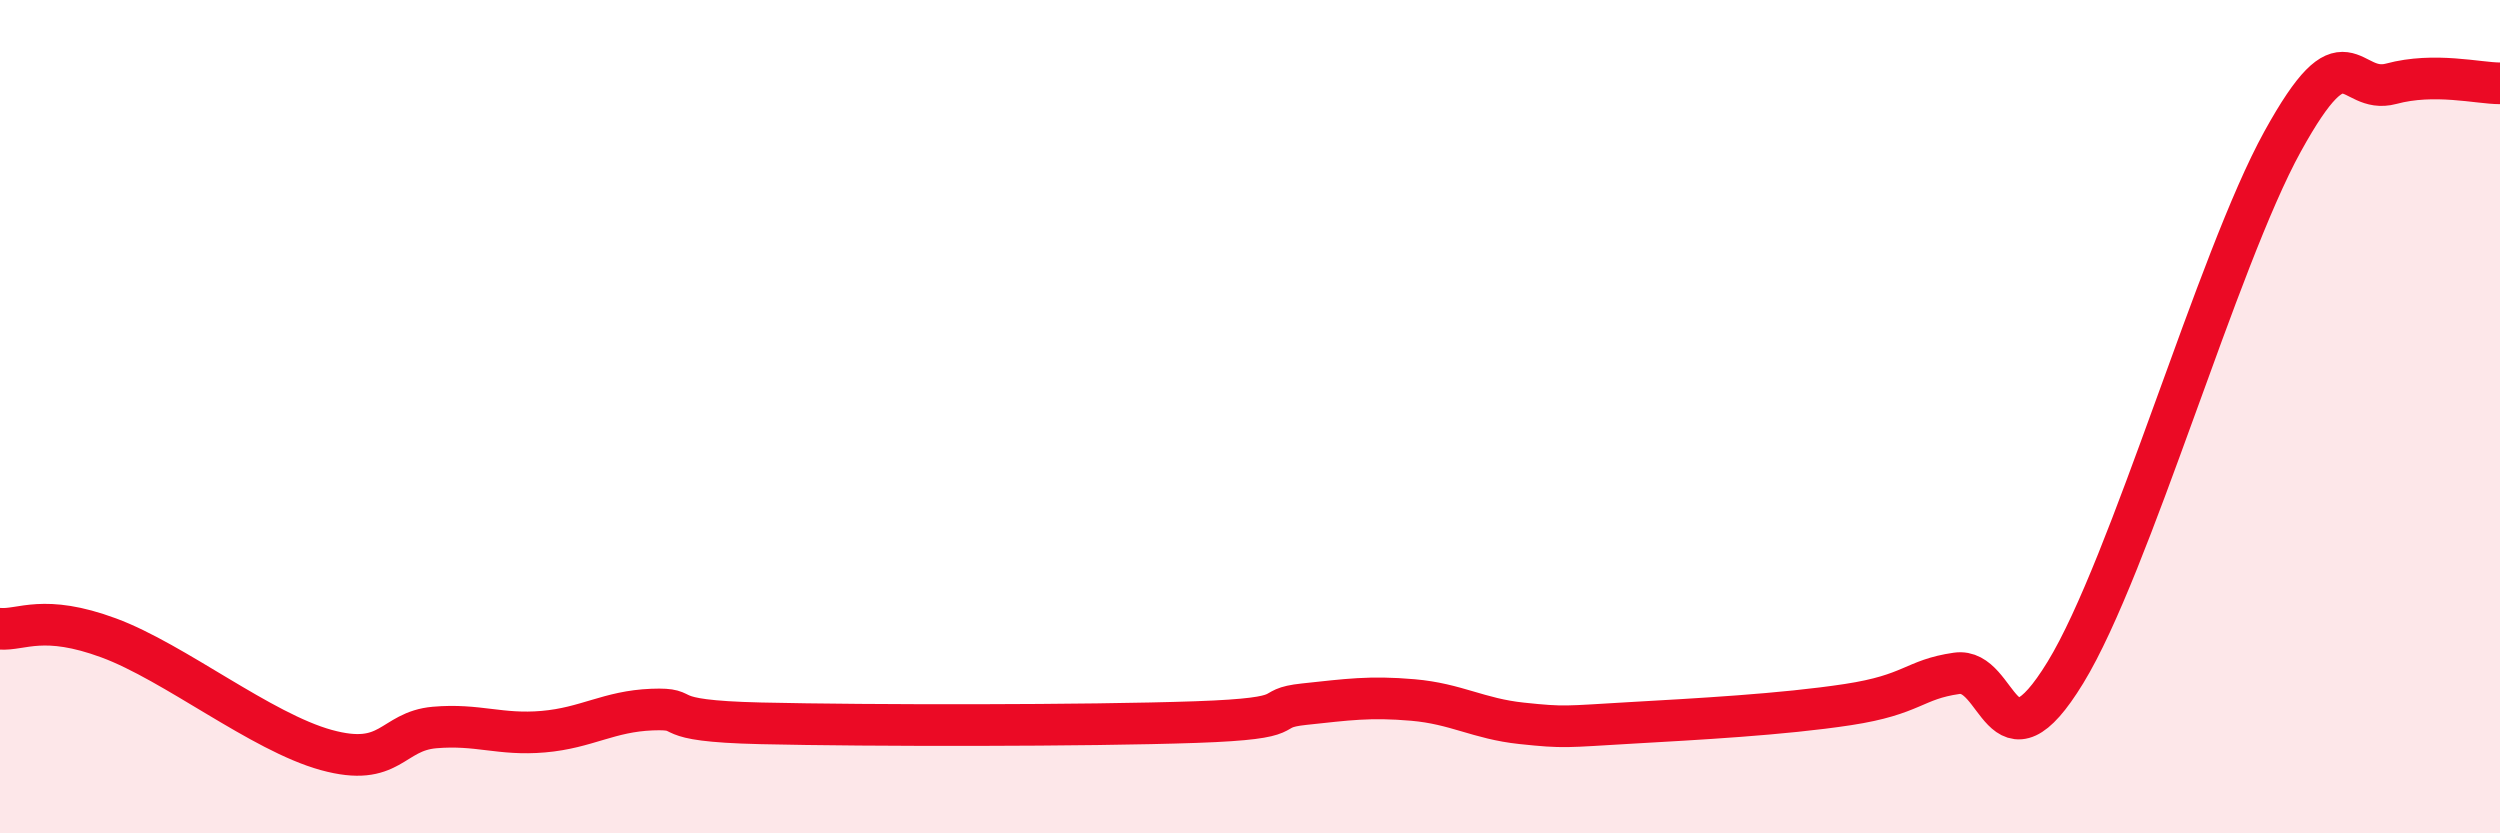
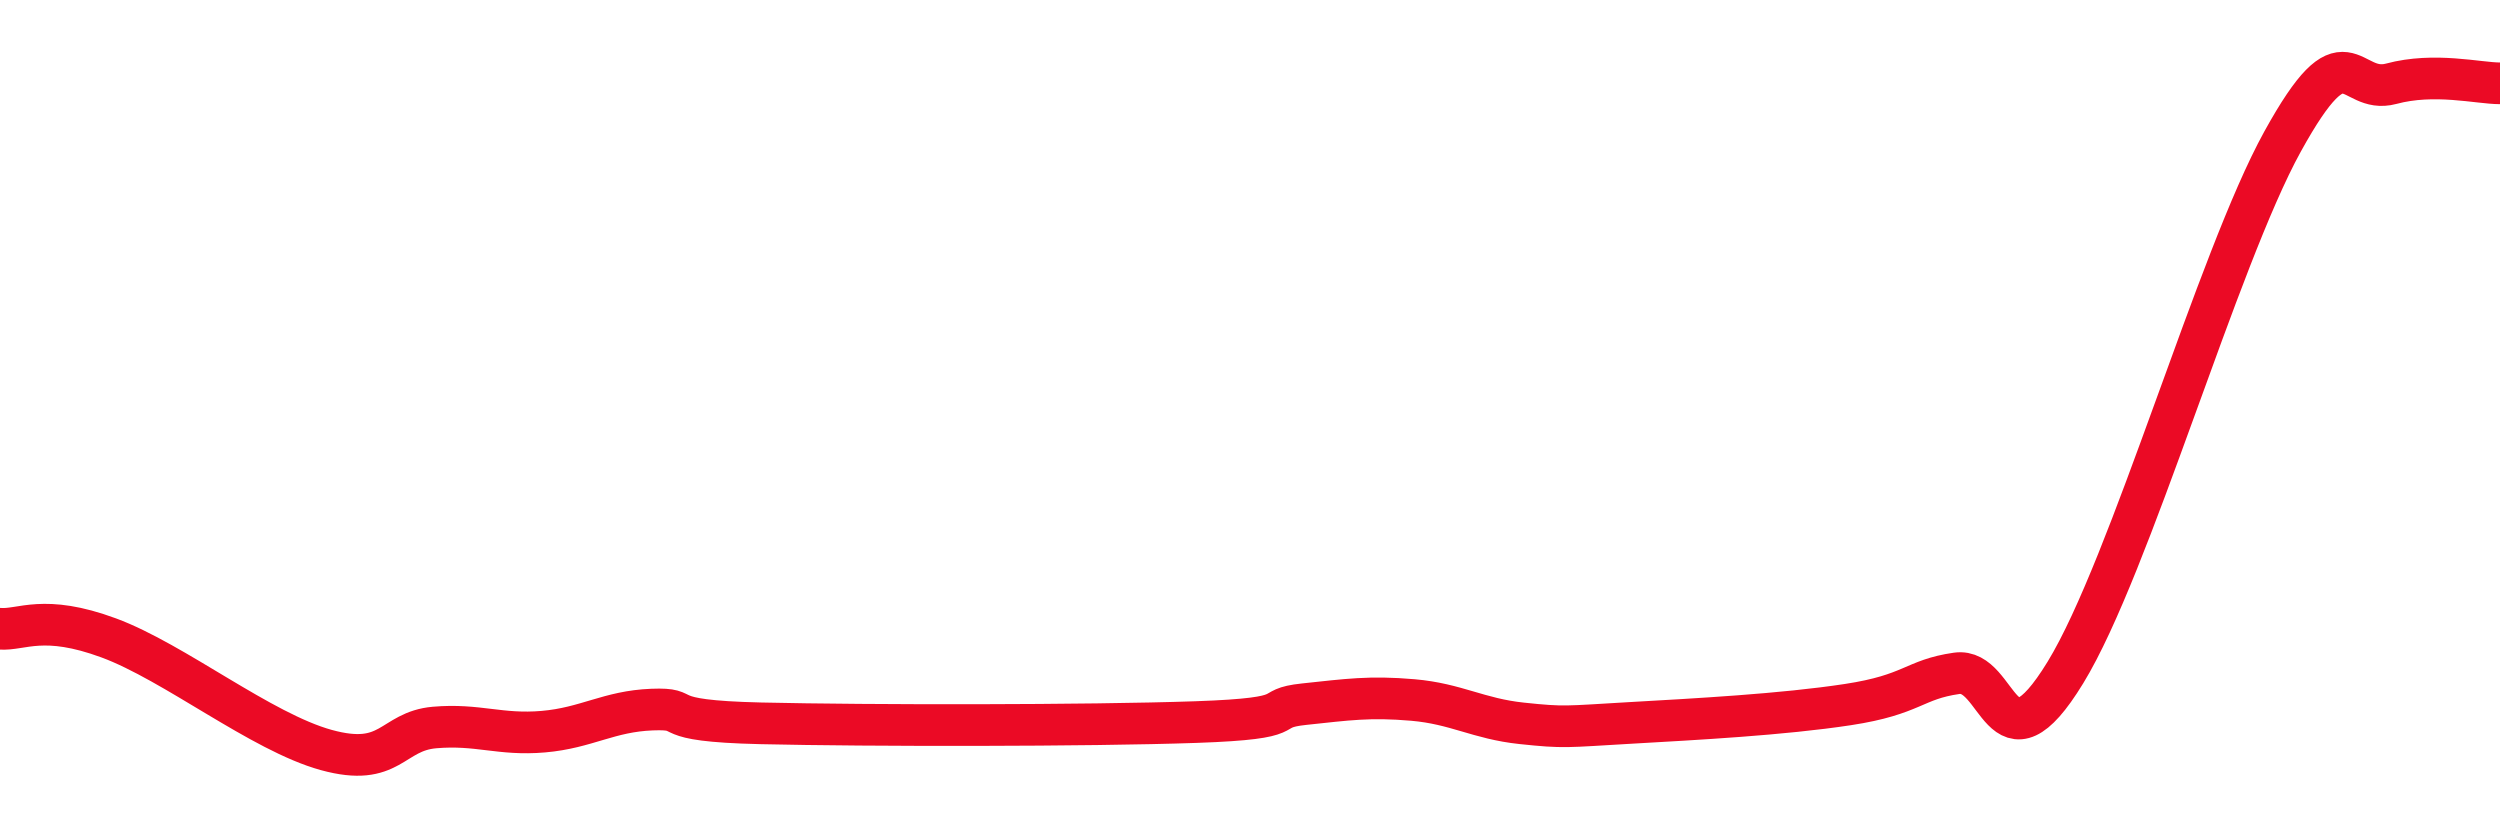
<svg xmlns="http://www.w3.org/2000/svg" width="60" height="20" viewBox="0 0 60 20">
-   <path d="M 0,15.09 C 0.52,15.13 1.04,14.73 2.61,15.31 C 4.18,15.89 6.27,17.57 7.83,18 C 9.39,18.43 9.39,17.55 10.43,17.46 C 11.47,17.37 12,17.65 13.04,17.56 C 14.08,17.47 14.61,17.07 15.65,17.03 C 16.69,16.99 15.65,17.3 18.26,17.36 C 20.87,17.42 26.09,17.42 28.7,17.33 C 31.31,17.24 30.26,17.01 31.3,16.9 C 32.34,16.79 32.87,16.71 33.91,16.8 C 34.95,16.89 35.48,17.25 36.52,17.36 C 37.56,17.47 37.56,17.44 39.13,17.35 C 40.7,17.26 42.78,17.15 44.35,16.91 C 45.92,16.67 45.92,16.31 46.96,16.16 C 48,16.01 48.01,18.69 49.57,16.14 C 51.13,13.59 53.22,6.23 54.78,3.4 C 56.34,0.57 56.35,2.29 57.39,2.01 C 58.43,1.73 59.48,2 60,2L60 20L0 20Z" fill="#EB0A25" opacity="0.1" stroke-linecap="round" stroke-linejoin="round" />
  <path d="M 0,15.09 C 0.52,15.13 1.04,14.73 2.61,15.31 C 4.18,15.89 6.27,17.57 7.83,18 C 9.39,18.43 9.39,17.55 10.43,17.46 C 11.47,17.37 12,17.65 13.04,17.56 C 14.08,17.47 14.61,17.07 15.65,17.03 C 16.69,16.99 15.65,17.3 18.26,17.36 C 20.87,17.42 26.09,17.42 28.7,17.33 C 31.31,17.24 30.26,17.01 31.3,16.9 C 32.34,16.79 32.87,16.71 33.91,16.8 C 34.95,16.89 35.48,17.25 36.52,17.36 C 37.56,17.47 37.56,17.44 39.13,17.35 C 40.7,17.26 42.78,17.15 44.35,16.91 C 45.92,16.67 45.92,16.31 46.96,16.16 C 48,16.01 48.01,18.69 49.57,16.14 C 51.13,13.59 53.22,6.23 54.78,3.4 C 56.34,0.57 56.35,2.29 57.39,2.01 C 58.43,1.73 59.48,2 60,2" stroke="#EB0A25" stroke-width="1" fill="none" stroke-linecap="round" stroke-linejoin="round" />
</svg>